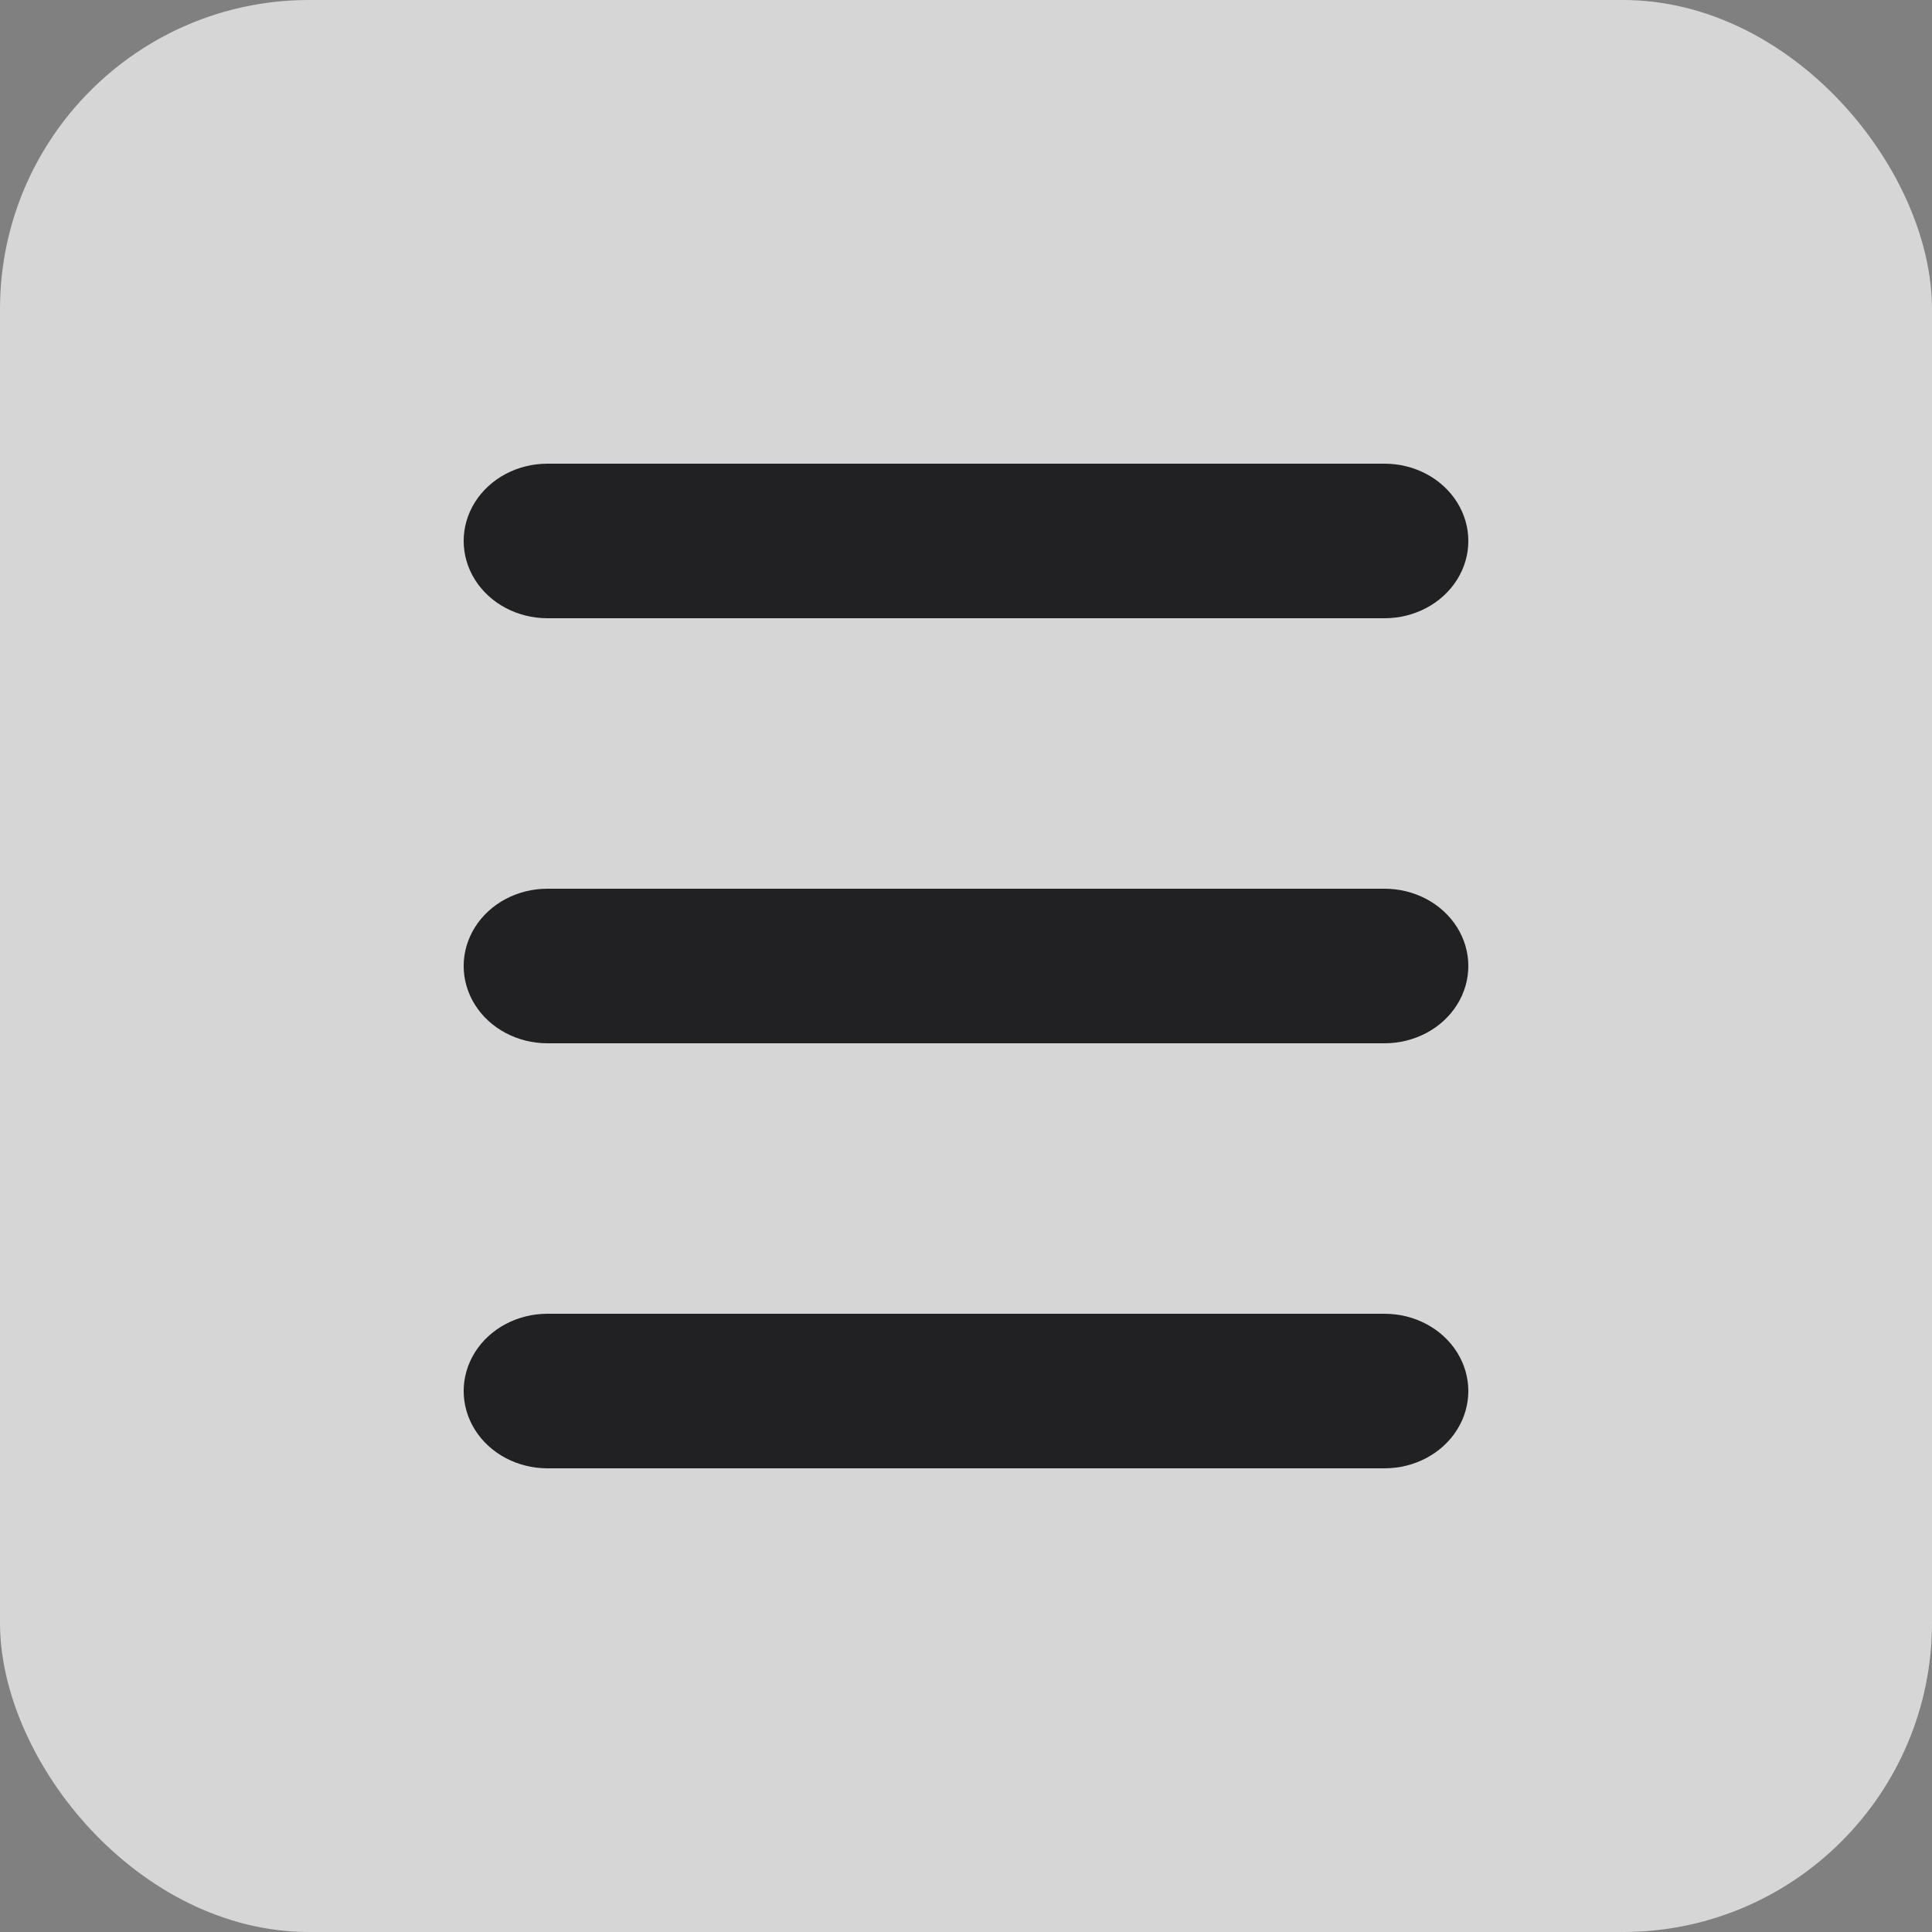
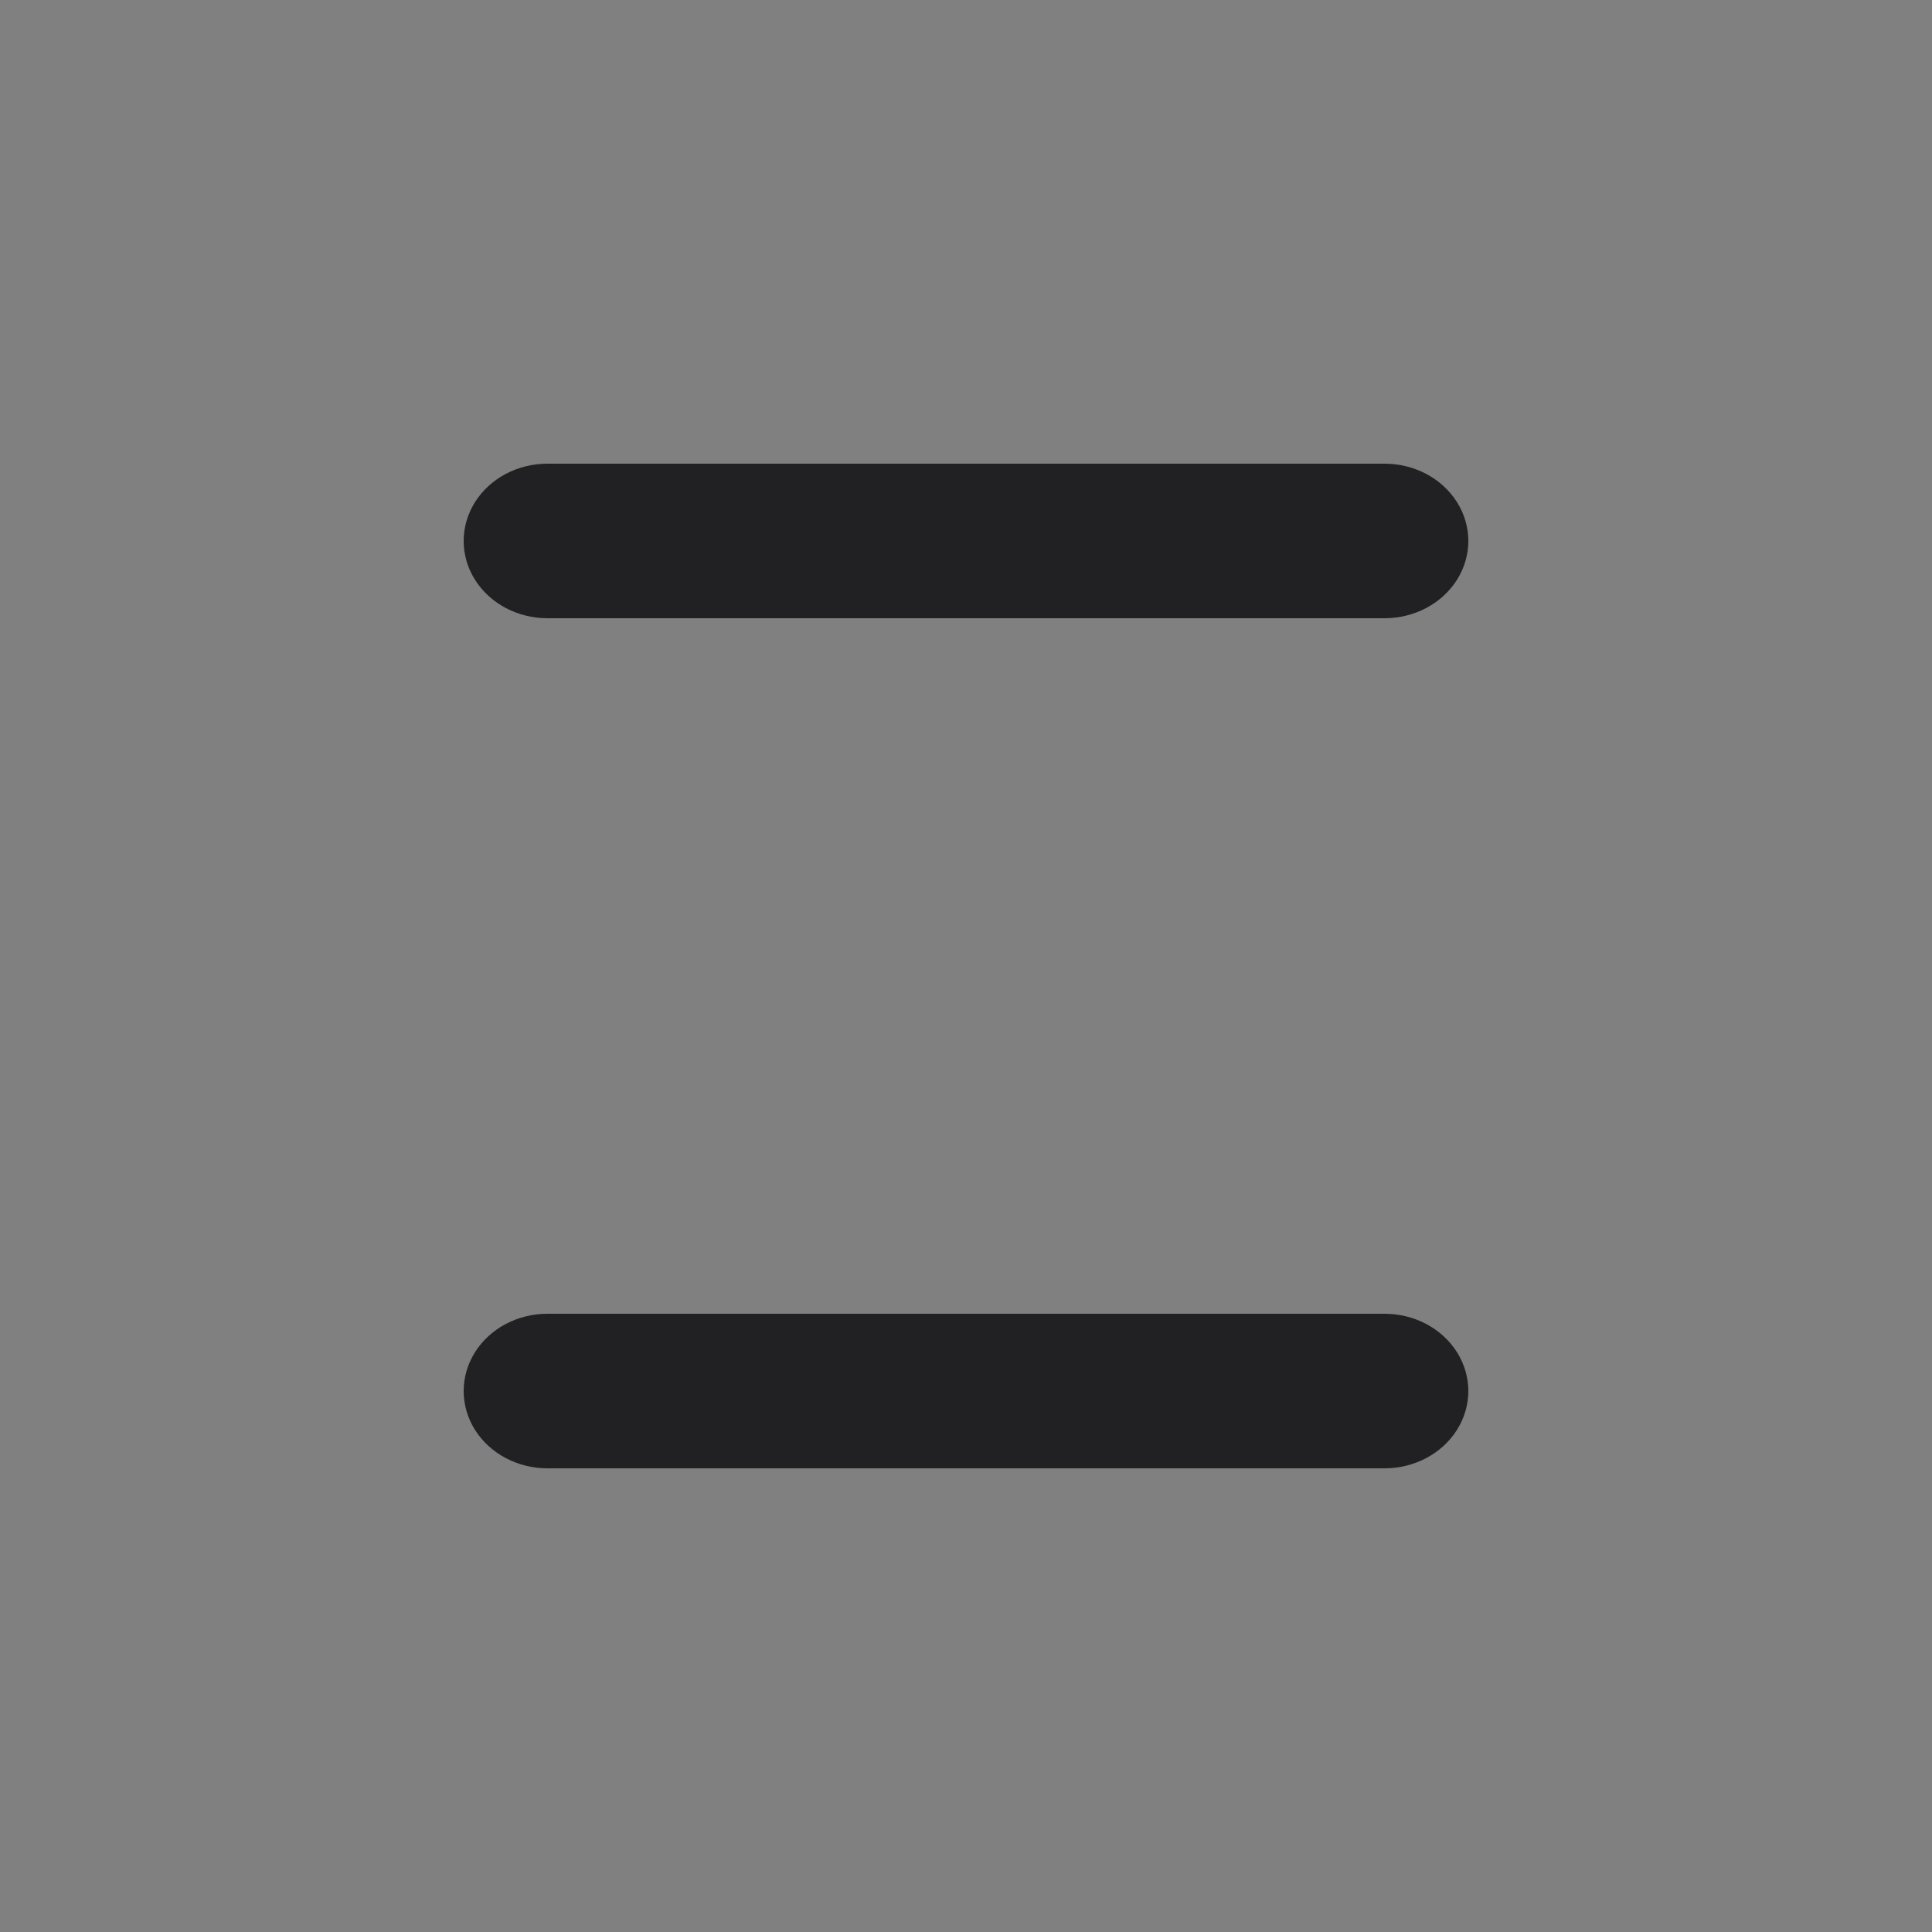
<svg xmlns="http://www.w3.org/2000/svg" width="50px" height="50px" viewBox="0 0 50 50" version="1.1">
  <rect x="0" y="0" width="50" height="50" fill="#808080" stroke="none" />
  <title>Group 21</title>
  <g id="Page-1" stroke="none" stroke-width="1" fill="none" fill-rule="evenodd">
    <g id="OK-LARGE" transform="translate(-1832, -113)">
      <g id="Group-21" transform="translate(1832, 113)">
-         <rect id="Rectangle" fill-opacity="0.679" fill="#FFFFFF" x="0" y="0" width="50" height="50" rx="8" />
        <g id="noun-burger-menu-1912917" transform="translate(12, 12)" fill="#212123" fill-rule="nonzero">
          <path d="M23.833,0 L2.167,0 C1.393,0 0.677,0.381 0.29,1 C-0.097,1.619 -0.097,2.381 0.29,3 C0.677,3.619 1.393,4 2.167,4 L23.833,4 C24.607,4 25.323,3.619 25.71,3 C26.097,2.381 26.097,1.619 25.71,1 C25.323,0.381 24.607,0 23.833,0 Z" id="Path" />
-           <path d="M23.833,11 L2.167,11 C1.393,11 0.677,11.381 0.29,12 C-0.097,12.619 -0.097,13.381 0.29,14 C0.677,14.619 1.393,15 2.167,15 L23.833,15 C24.607,15 25.323,14.619 25.71,14 C26.097,13.381 26.097,12.619 25.71,12 C25.323,11.381 24.607,11 23.833,11 Z" id="Path" />
          <path d="M23.833,22 L2.167,22 C1.393,22 0.677,22.381 0.29,23 C-0.097,23.619 -0.097,24.381 0.29,25 C0.677,25.619 1.393,26 2.167,26 L23.833,26 C24.607,26 25.323,25.619 25.71,25 C26.097,24.381 26.097,23.619 25.71,23 C25.323,22.381 24.607,22 23.833,22 Z" id="Path" />
        </g>
      </g>
    </g>
  </g>
</svg>